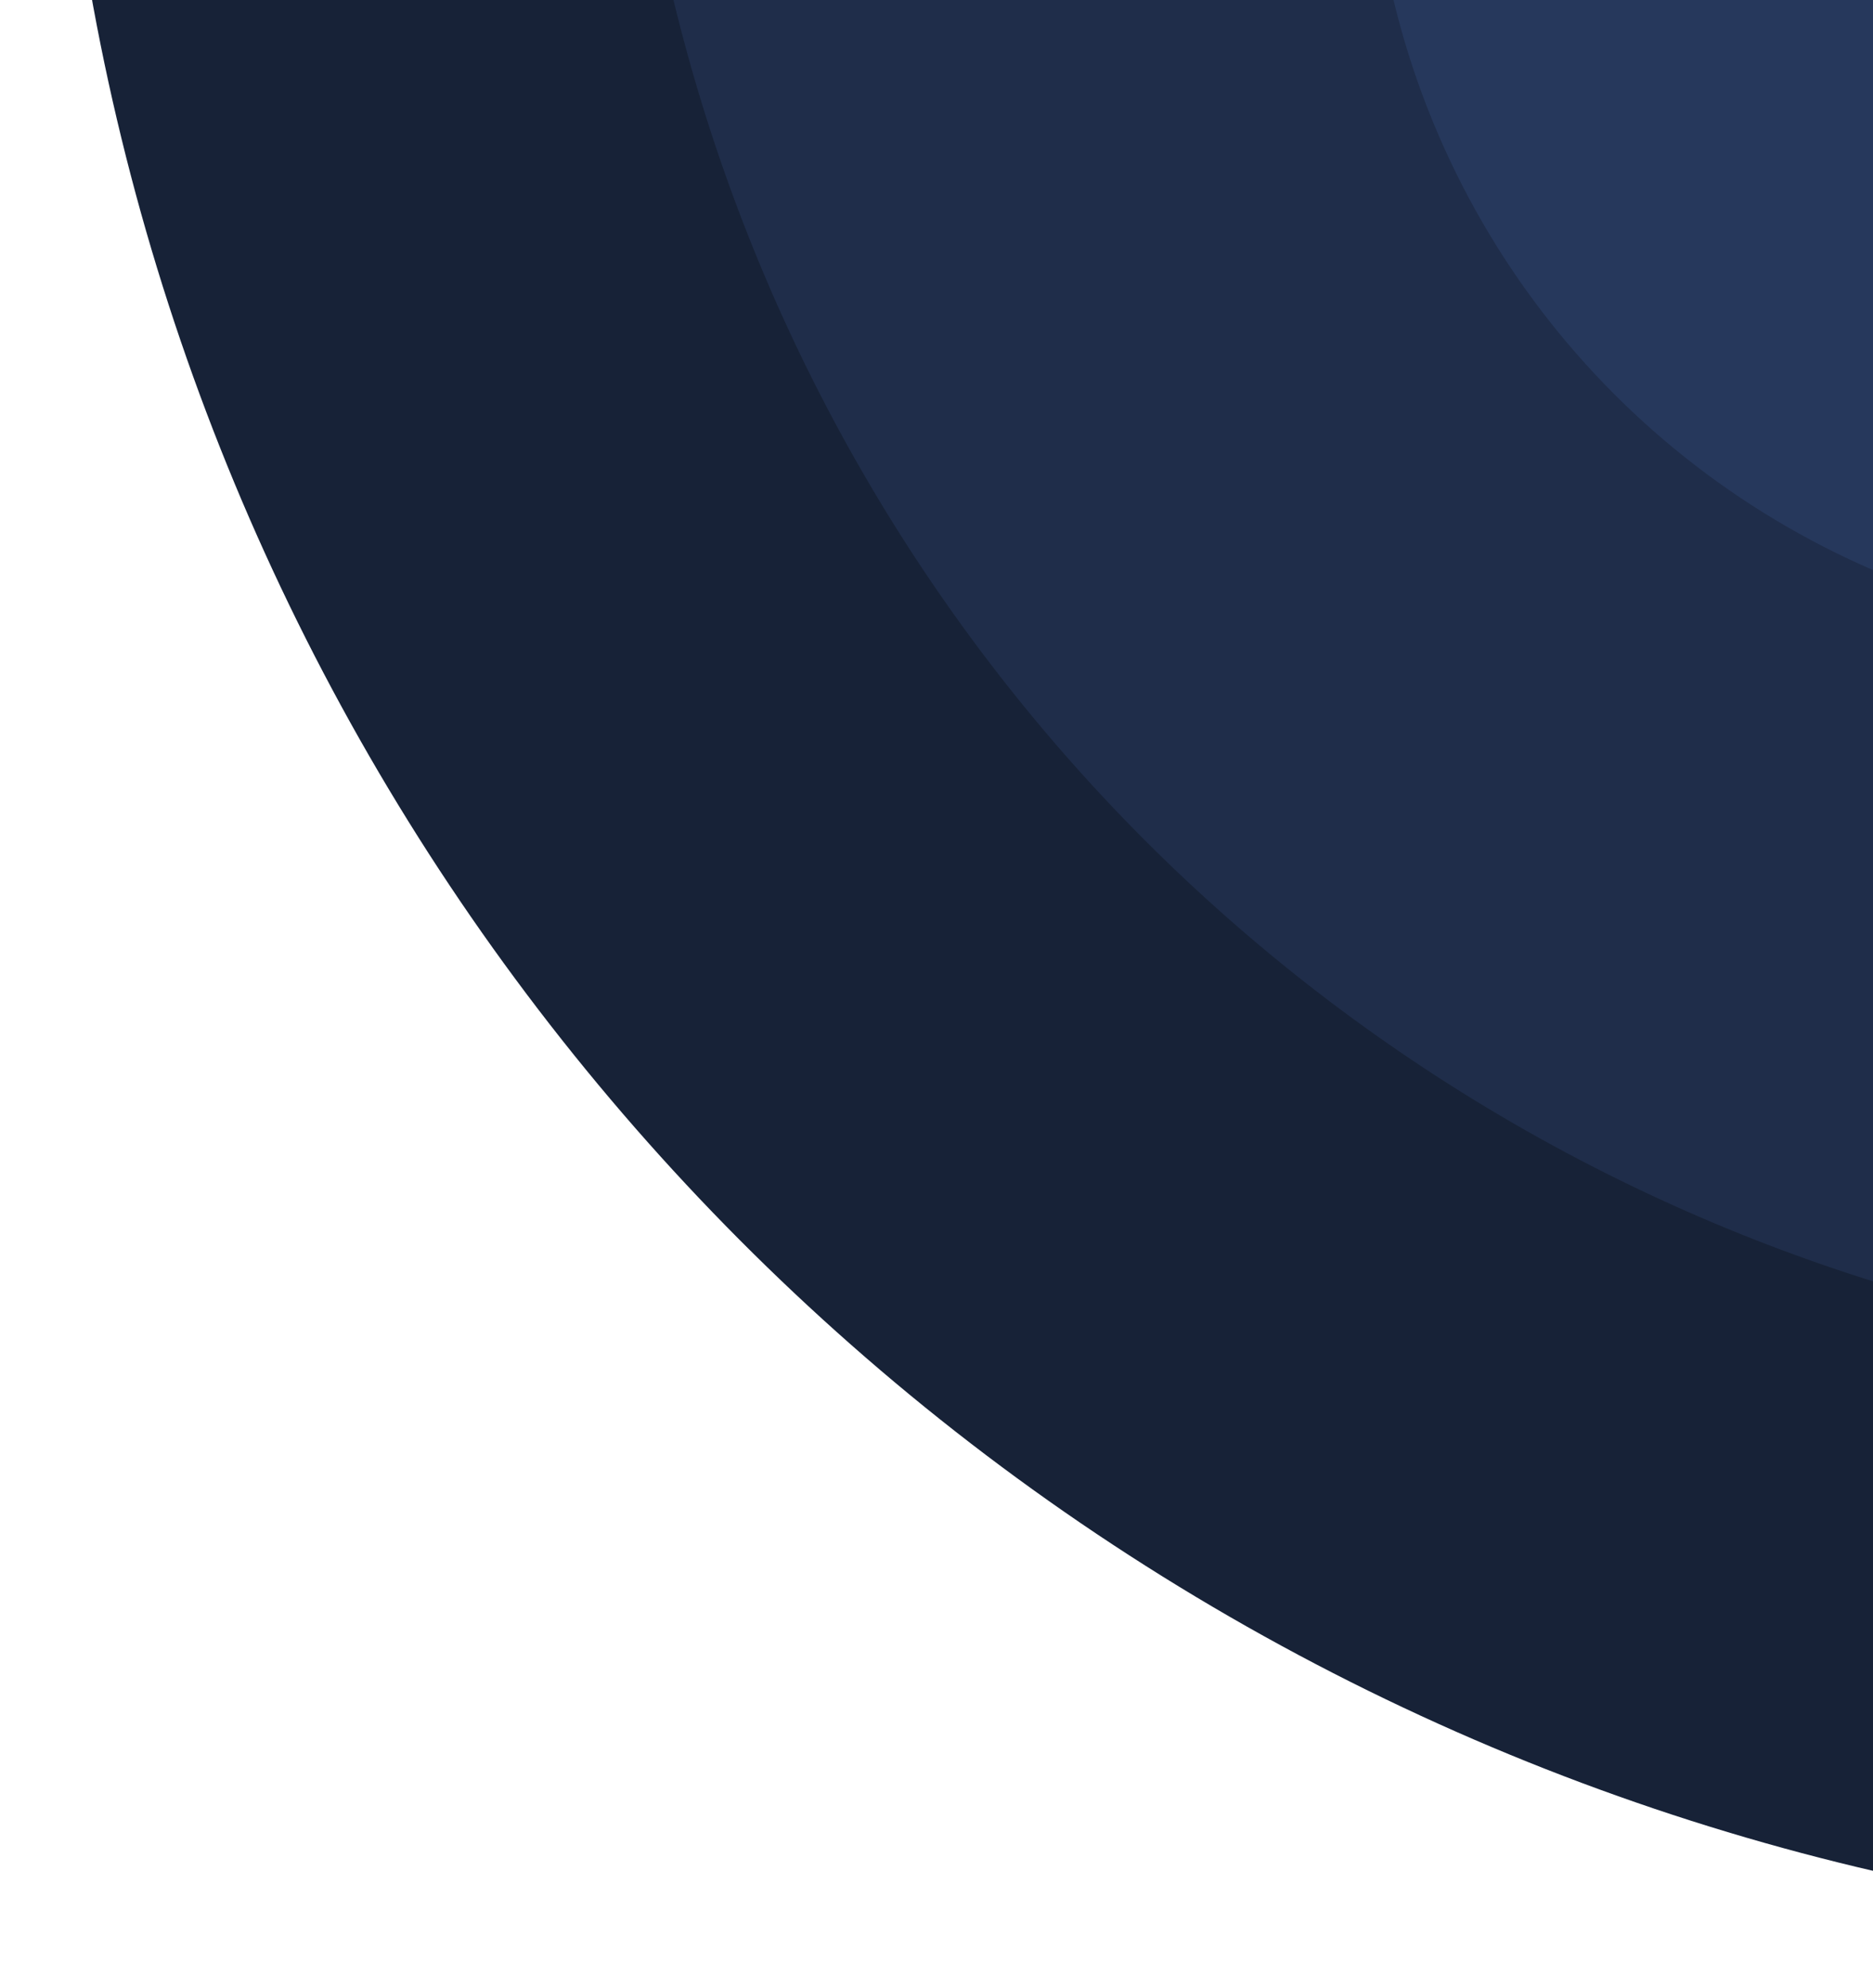
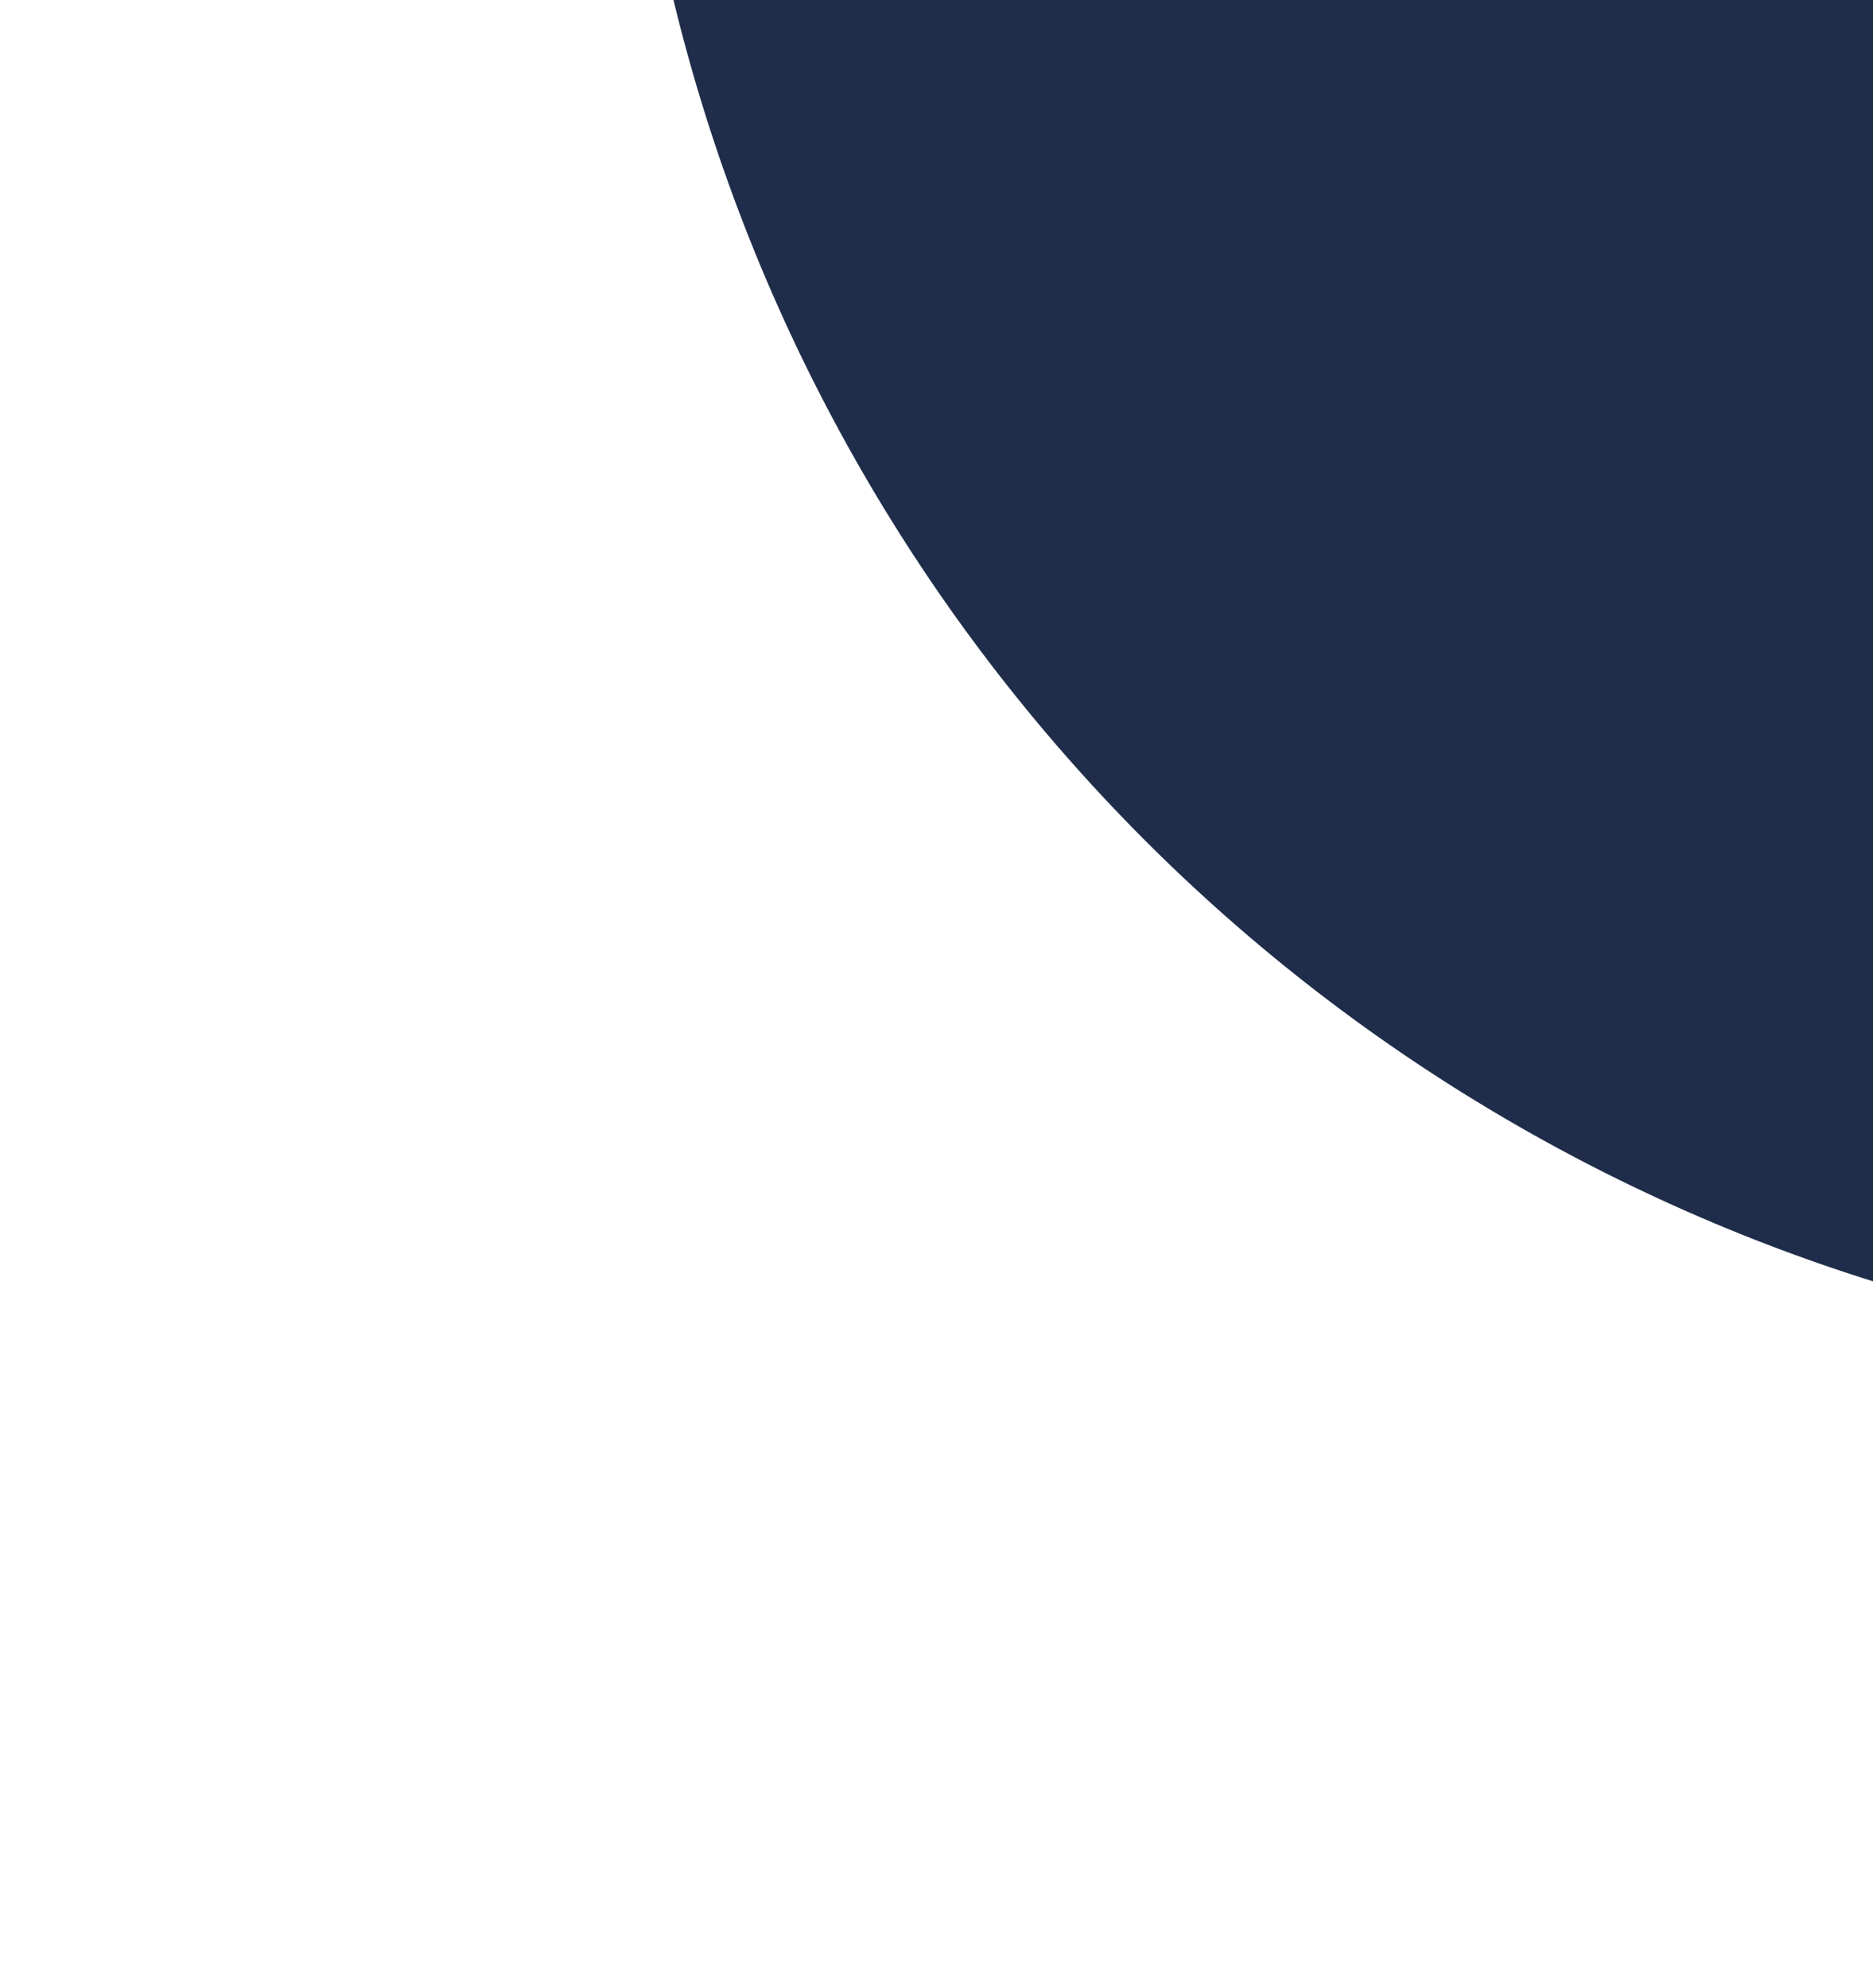
<svg xmlns="http://www.w3.org/2000/svg" width="343" height="364" viewBox="0 0 343 364" fill="none">
  <g filter="url(#filter0_d_251_6205)">
-     <circle cx="435.5" cy="-86.718" r="430.5" fill="#172237" />
-   </g>
+     </g>
  <g filter="url(#filter1_d_251_6205)">
    <circle cx="435.5" cy="-86.718" r="326.287" fill="#1F2D4A" />
  </g>
  <g filter="url(#filter2_d_251_6205)">
-     <circle cx="398.598" cy="-45.62" r="152.598" fill="#26385C" />
-   </g>
+     </g>
  <defs>
    <filter id="filter0_d_251_6205" x="0.037" y="-517.218" width="880.85" height="880.85" filterUnits="userSpaceOnUse" color-interpolation-filters="sRGB">
      <feFlood flood-opacity="0" result="BackgroundImageFix" />
      <feColorMatrix in="SourceAlpha" type="matrix" values="0 0 0 0 0 0 0 0 0 0 0 0 0 0 0 0 0 0 127 0" result="hardAlpha" />
      <feOffset dx="4.963" dy="9.925" />
      <feGaussianBlur stdDeviation="4.963" />
      <feComposite in2="hardAlpha" operator="out" />
      <feColorMatrix type="matrix" values="0 0 0 0 0 0 0 0 0 0 0 0 0 0 0 0 0 0 0.25 0" />
      <feBlend mode="normal" in2="BackgroundImageFix" result="effect1_dropShadow_251_6205" />
      <feBlend mode="normal" in="SourceGraphic" in2="effect1_dropShadow_251_6205" result="shape" />
    </filter>
    <filter id="filter1_d_251_6205" x="104.251" y="-413.004" width="672.424" height="672.424" filterUnits="userSpaceOnUse" color-interpolation-filters="sRGB">
      <feFlood flood-opacity="0" result="BackgroundImageFix" />
      <feColorMatrix in="SourceAlpha" type="matrix" values="0 0 0 0 0 0 0 0 0 0 0 0 0 0 0 0 0 0 127 0" result="hardAlpha" />
      <feOffset dx="4.963" dy="9.925" />
      <feGaussianBlur stdDeviation="4.963" />
      <feComposite in2="hardAlpha" operator="out" />
      <feColorMatrix type="matrix" values="0 0 0 0 0 0 0 0 0 0 0 0 0 0 0 0 0 0 0.25 0" />
      <feBlend mode="normal" in2="BackgroundImageFix" result="effect1_dropShadow_251_6205" />
      <feBlend mode="normal" in="SourceGraphic" in2="effect1_dropShadow_251_6205" result="shape" />
    </filter>
    <filter id="filter2_d_251_6205" x="241.037" y="-198.218" width="325.046" height="325.046" filterUnits="userSpaceOnUse" color-interpolation-filters="sRGB">
      <feFlood flood-opacity="0" result="BackgroundImageFix" />
      <feColorMatrix in="SourceAlpha" type="matrix" values="0 0 0 0 0 0 0 0 0 0 0 0 0 0 0 0 0 0 127 0" result="hardAlpha" />
      <feOffset dx="4.963" dy="9.925" />
      <feGaussianBlur stdDeviation="4.963" />
      <feComposite in2="hardAlpha" operator="out" />
      <feColorMatrix type="matrix" values="0 0 0 0 0 0 0 0 0 0 0 0 0 0 0 0 0 0 0.25 0" />
      <feBlend mode="normal" in2="BackgroundImageFix" result="effect1_dropShadow_251_6205" />
      <feBlend mode="normal" in="SourceGraphic" in2="effect1_dropShadow_251_6205" result="shape" />
    </filter>
  </defs>
</svg>